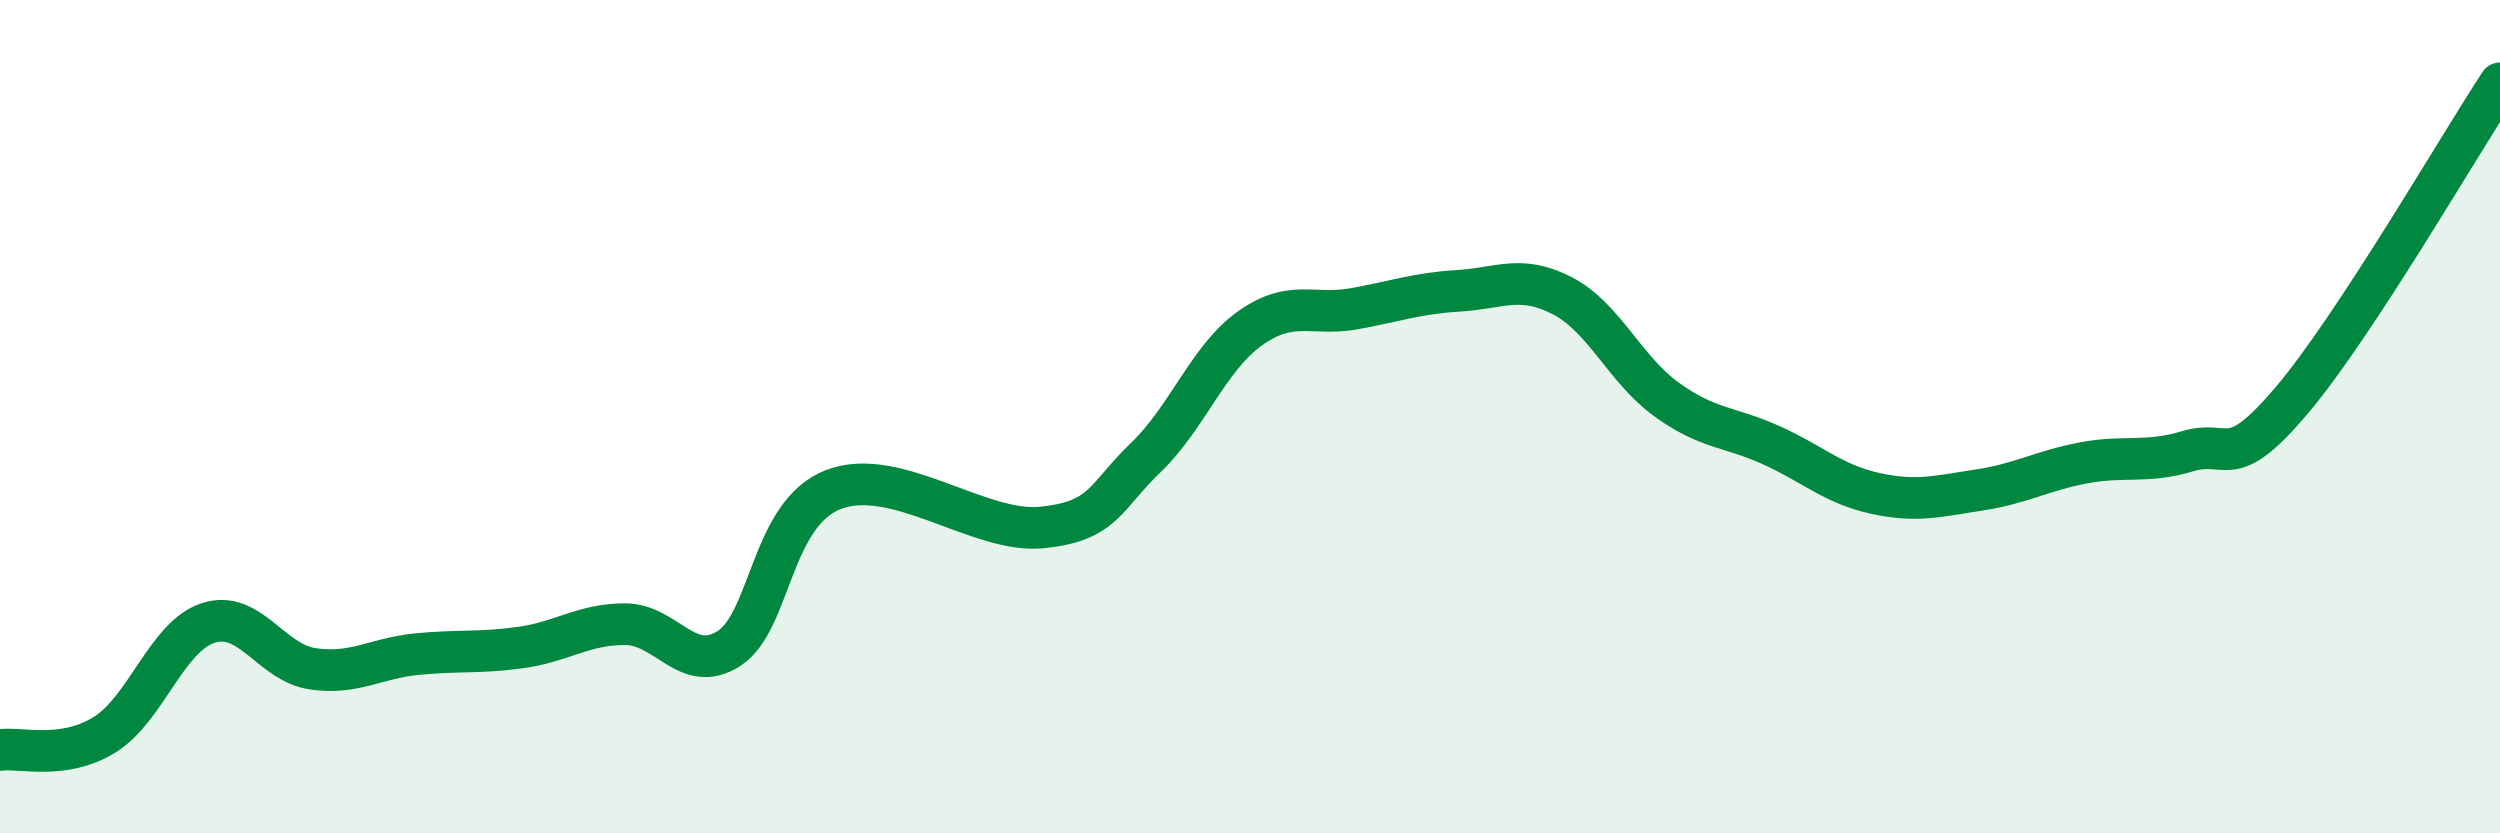
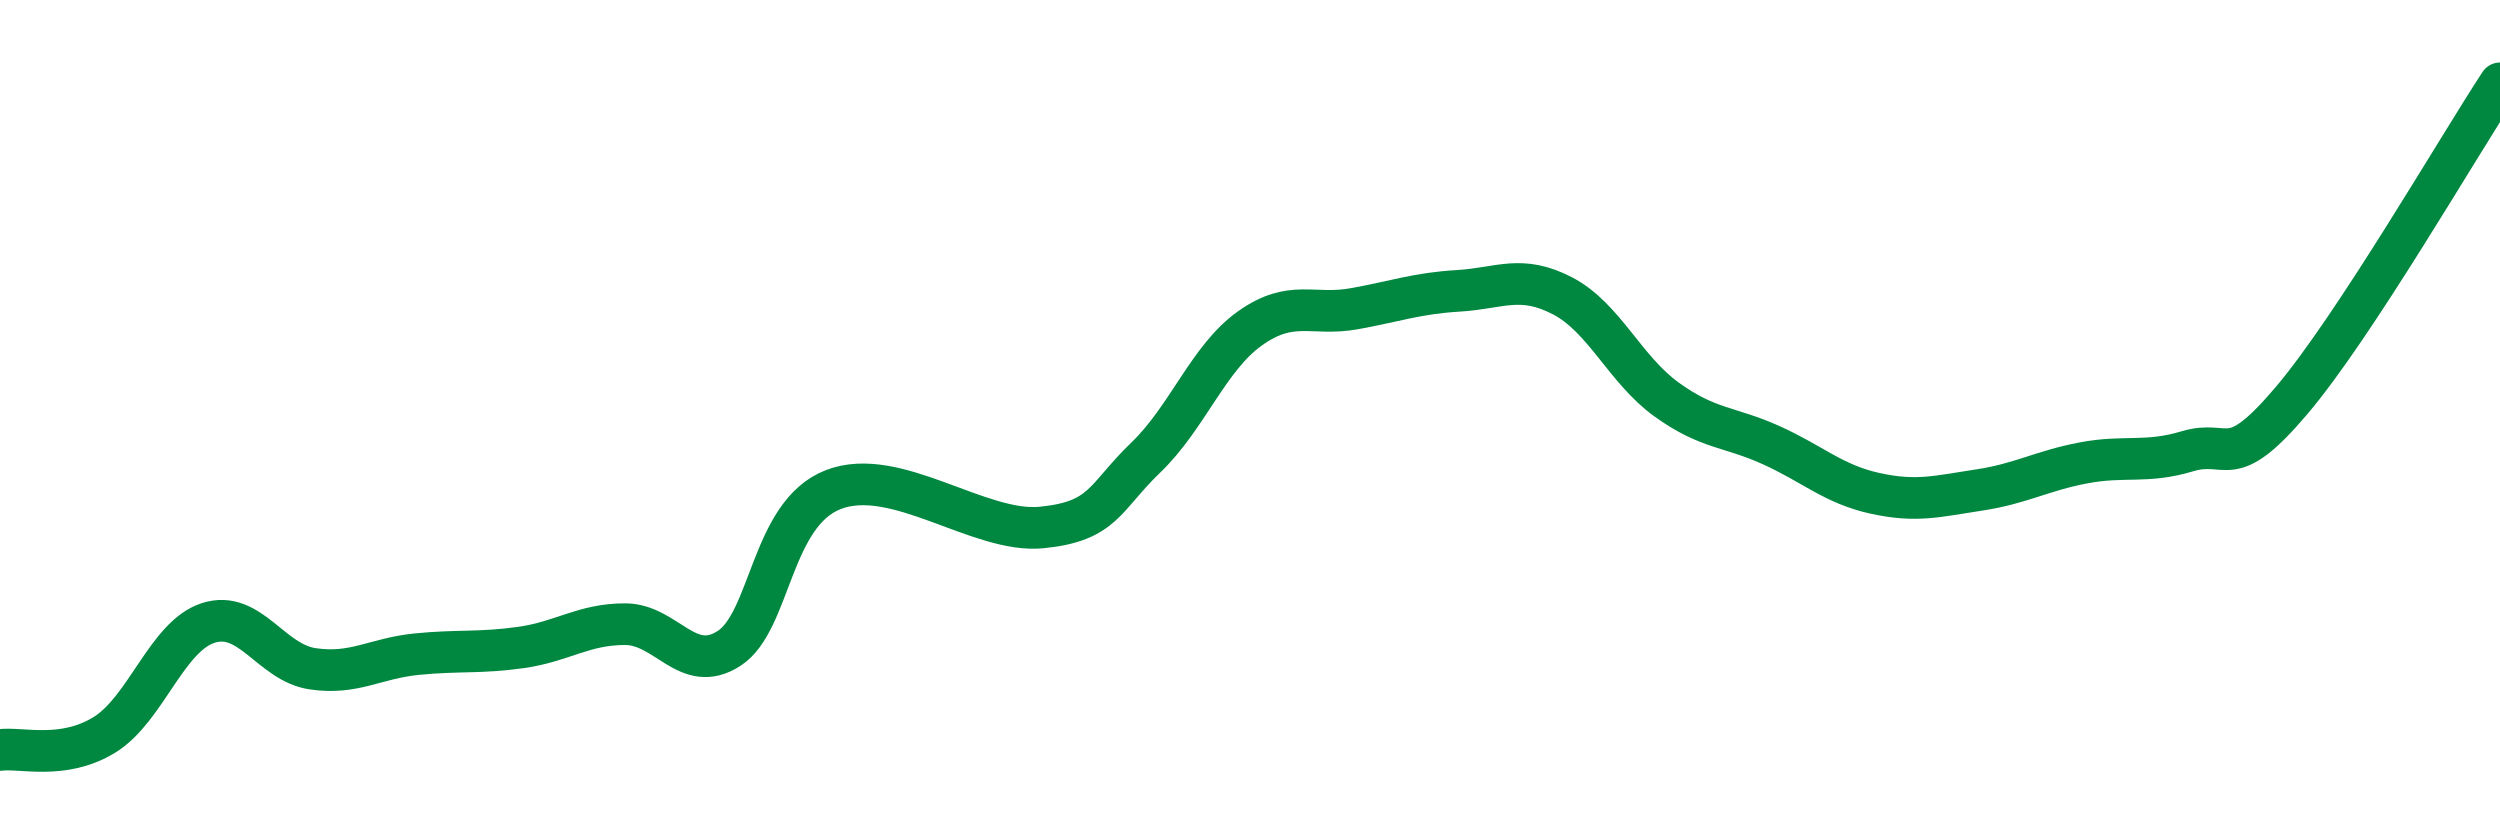
<svg xmlns="http://www.w3.org/2000/svg" width="60" height="20" viewBox="0 0 60 20">
-   <path d="M 0,18 C 0.5,17.93 1.5,18.25 2.5,17.64 C 3.5,17.03 4,15.27 5,14.95 C 6,14.63 6.5,15.9 7.5,16.05 C 8.5,16.2 9,15.8 10,15.7 C 11,15.6 11.5,15.68 12.5,15.54 C 13.5,15.4 14,14.98 15,14.98 C 16,14.98 16.5,16.21 17.5,15.56 C 18.5,14.91 18.5,12.33 20,11.75 C 21.5,11.17 23.5,12.81 25,12.66 C 26.5,12.51 26.5,11.94 27.5,10.98 C 28.5,10.02 29,8.59 30,7.88 C 31,7.17 31.5,7.59 32.5,7.41 C 33.5,7.23 34,7.04 35,6.98 C 36,6.92 36.5,6.58 37.5,7.1 C 38.5,7.62 39,8.87 40,9.59 C 41,10.31 41.5,10.23 42.5,10.68 C 43.5,11.13 44,11.62 45,11.84 C 46,12.06 46.5,11.91 47.5,11.76 C 48.5,11.61 49,11.3 50,11.11 C 51,10.92 51.5,11.13 52.5,10.83 C 53.5,10.53 53.5,11.38 55,9.61 C 56.5,7.84 59,3.52 60,2L60 20L0 20Z" fill="#008740" opacity="0.1" stroke-linecap="round" stroke-linejoin="round" />
  <path d="M 0,18 C 0.5,17.93 1.5,18.25 2.5,17.64 C 3.5,17.03 4,15.27 5,14.95 C 6,14.63 6.5,15.9 7.5,16.05 C 8.5,16.2 9,15.8 10,15.7 C 11,15.6 11.5,15.68 12.5,15.54 C 13.5,15.4 14,14.98 15,14.98 C 16,14.98 16.5,16.21 17.5,15.56 C 18.5,14.91 18.5,12.33 20,11.75 C 21.5,11.17 23.5,12.81 25,12.66 C 26.5,12.51 26.5,11.94 27.5,10.98 C 28.5,10.02 29,8.59 30,7.88 C 31,7.17 31.5,7.59 32.5,7.41 C 33.5,7.23 34,7.04 35,6.98 C 36,6.92 36.5,6.58 37.5,7.1 C 38.5,7.62 39,8.87 40,9.59 C 41,10.31 41.5,10.23 42.5,10.68 C 43.5,11.13 44,11.62 45,11.84 C 46,12.06 46.5,11.91 47.5,11.76 C 48.5,11.61 49,11.3 50,11.11 C 51,10.92 51.5,11.13 52.5,10.83 C 53.5,10.53 53.5,11.38 55,9.61 C 56.5,7.84 59,3.52 60,2" stroke="#008740" stroke-width="1" fill="none" stroke-linecap="round" stroke-linejoin="round" />
</svg>